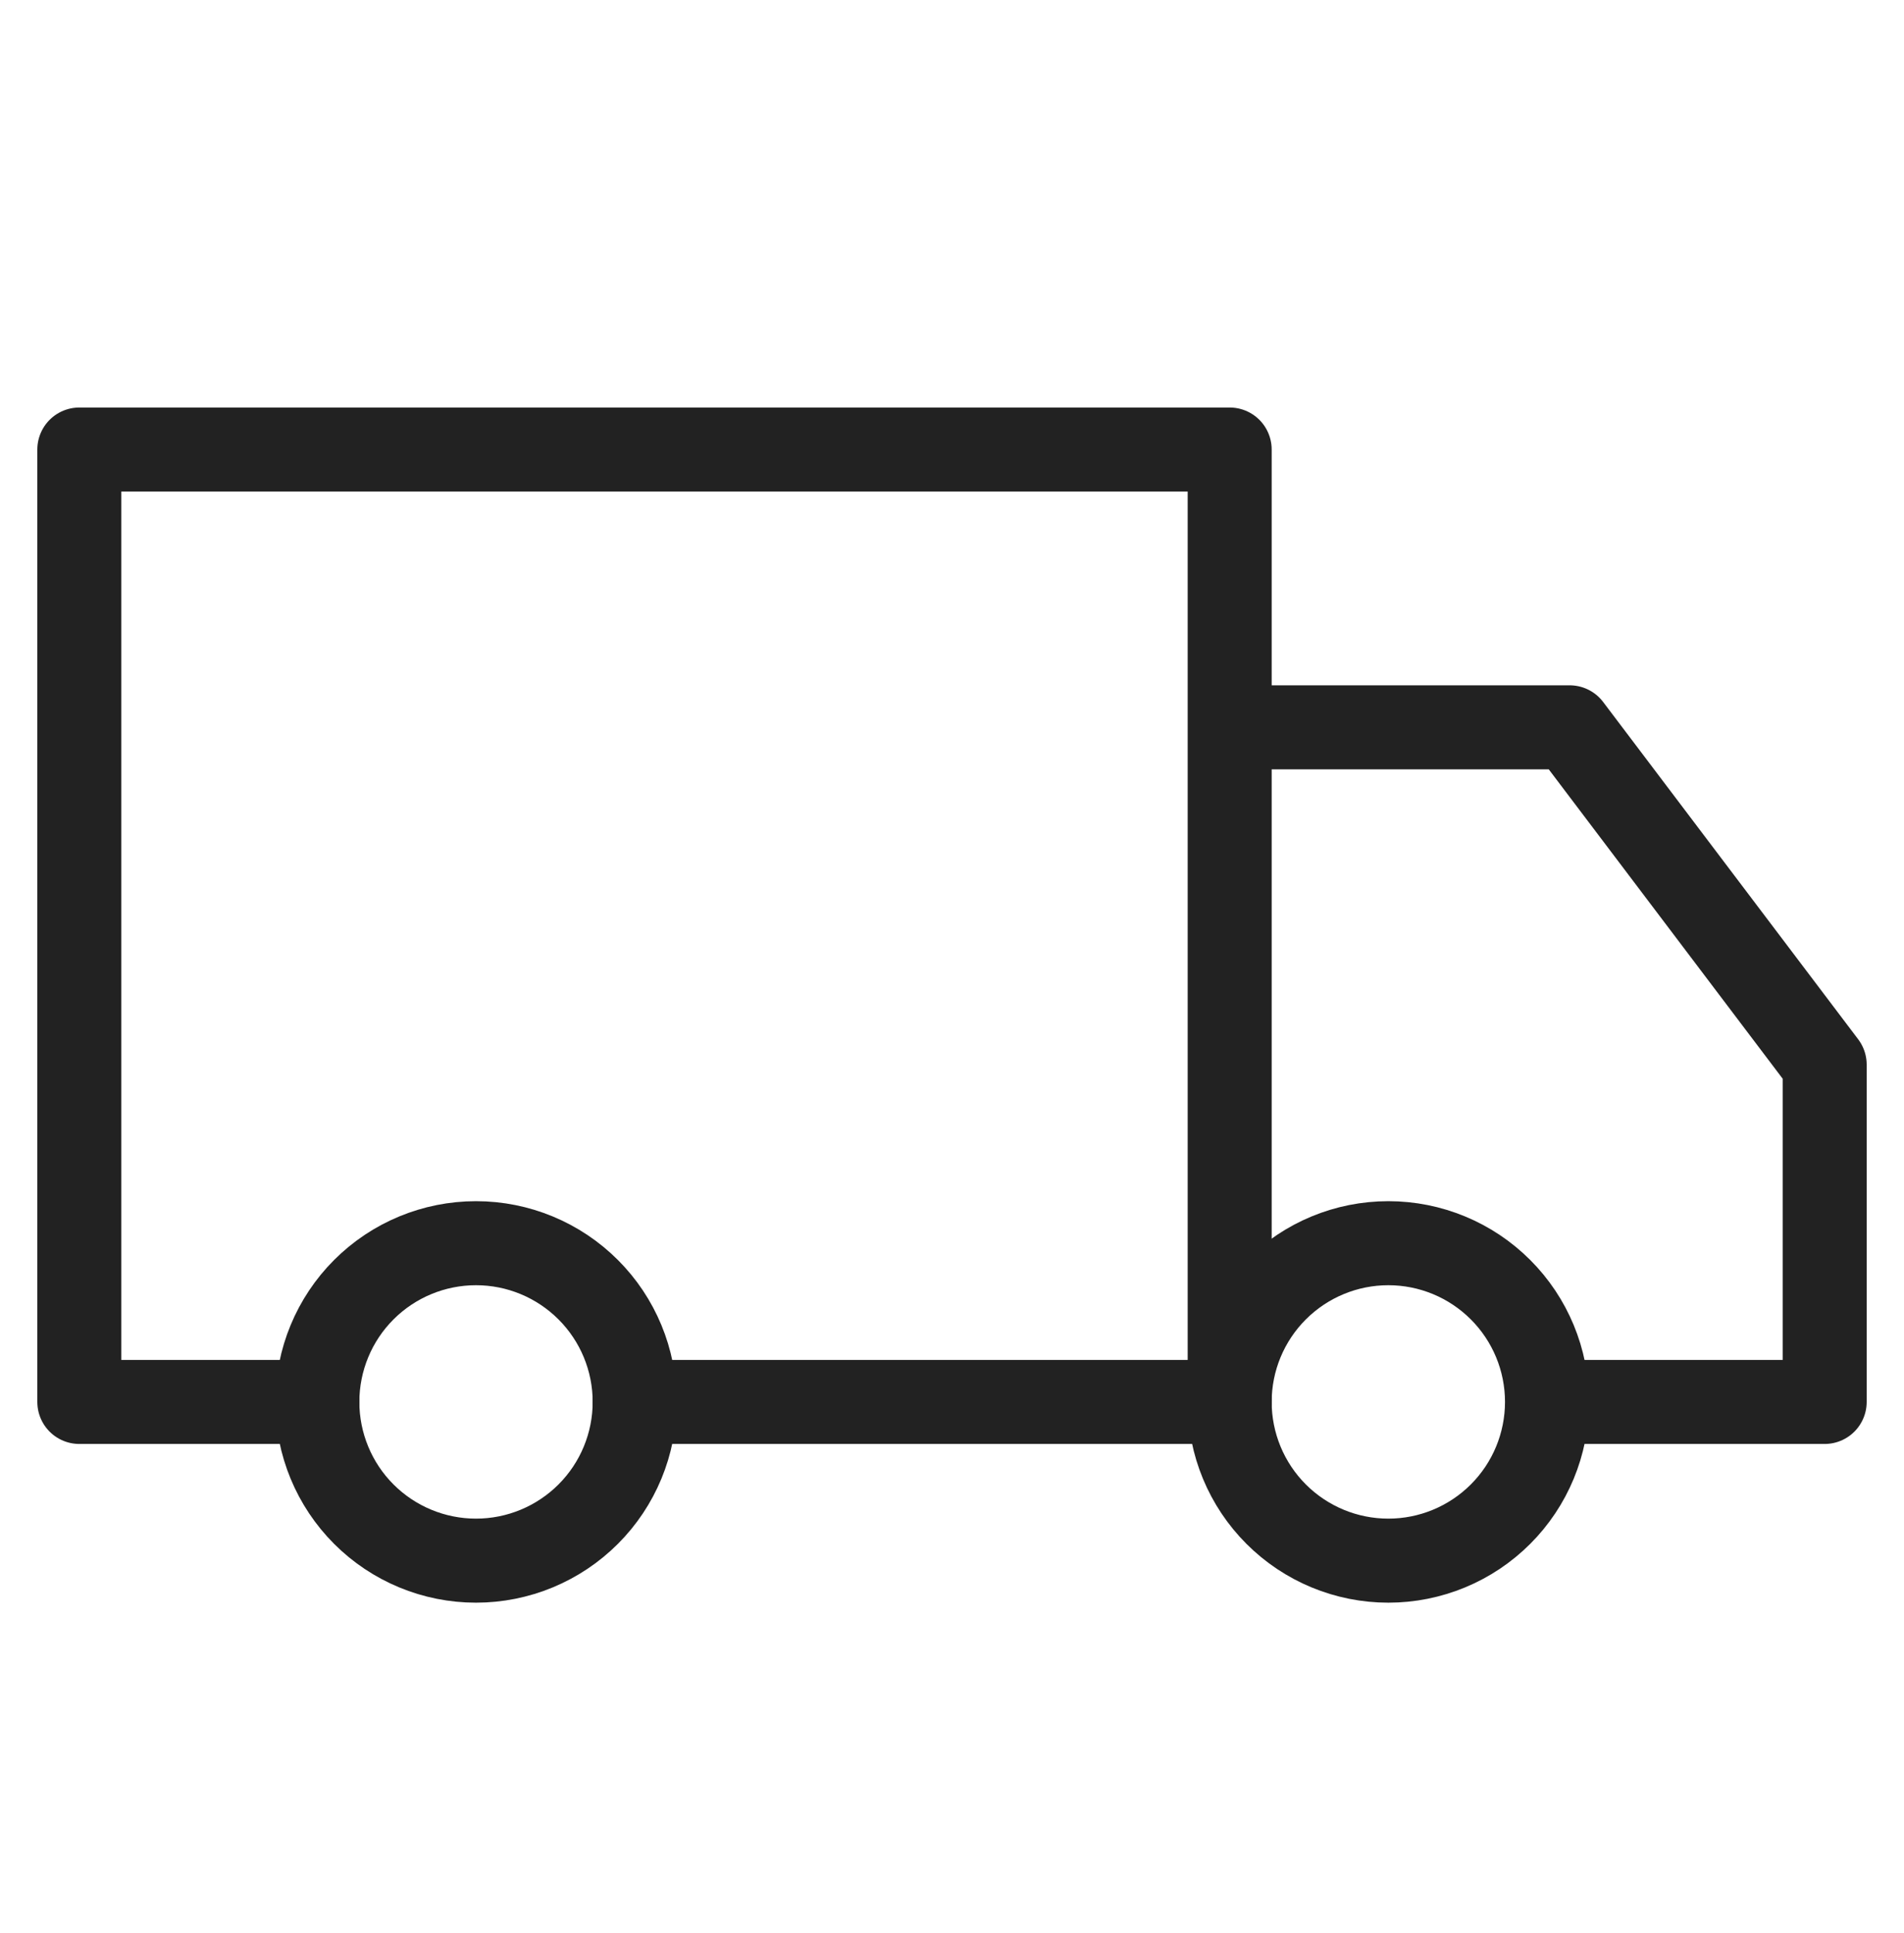
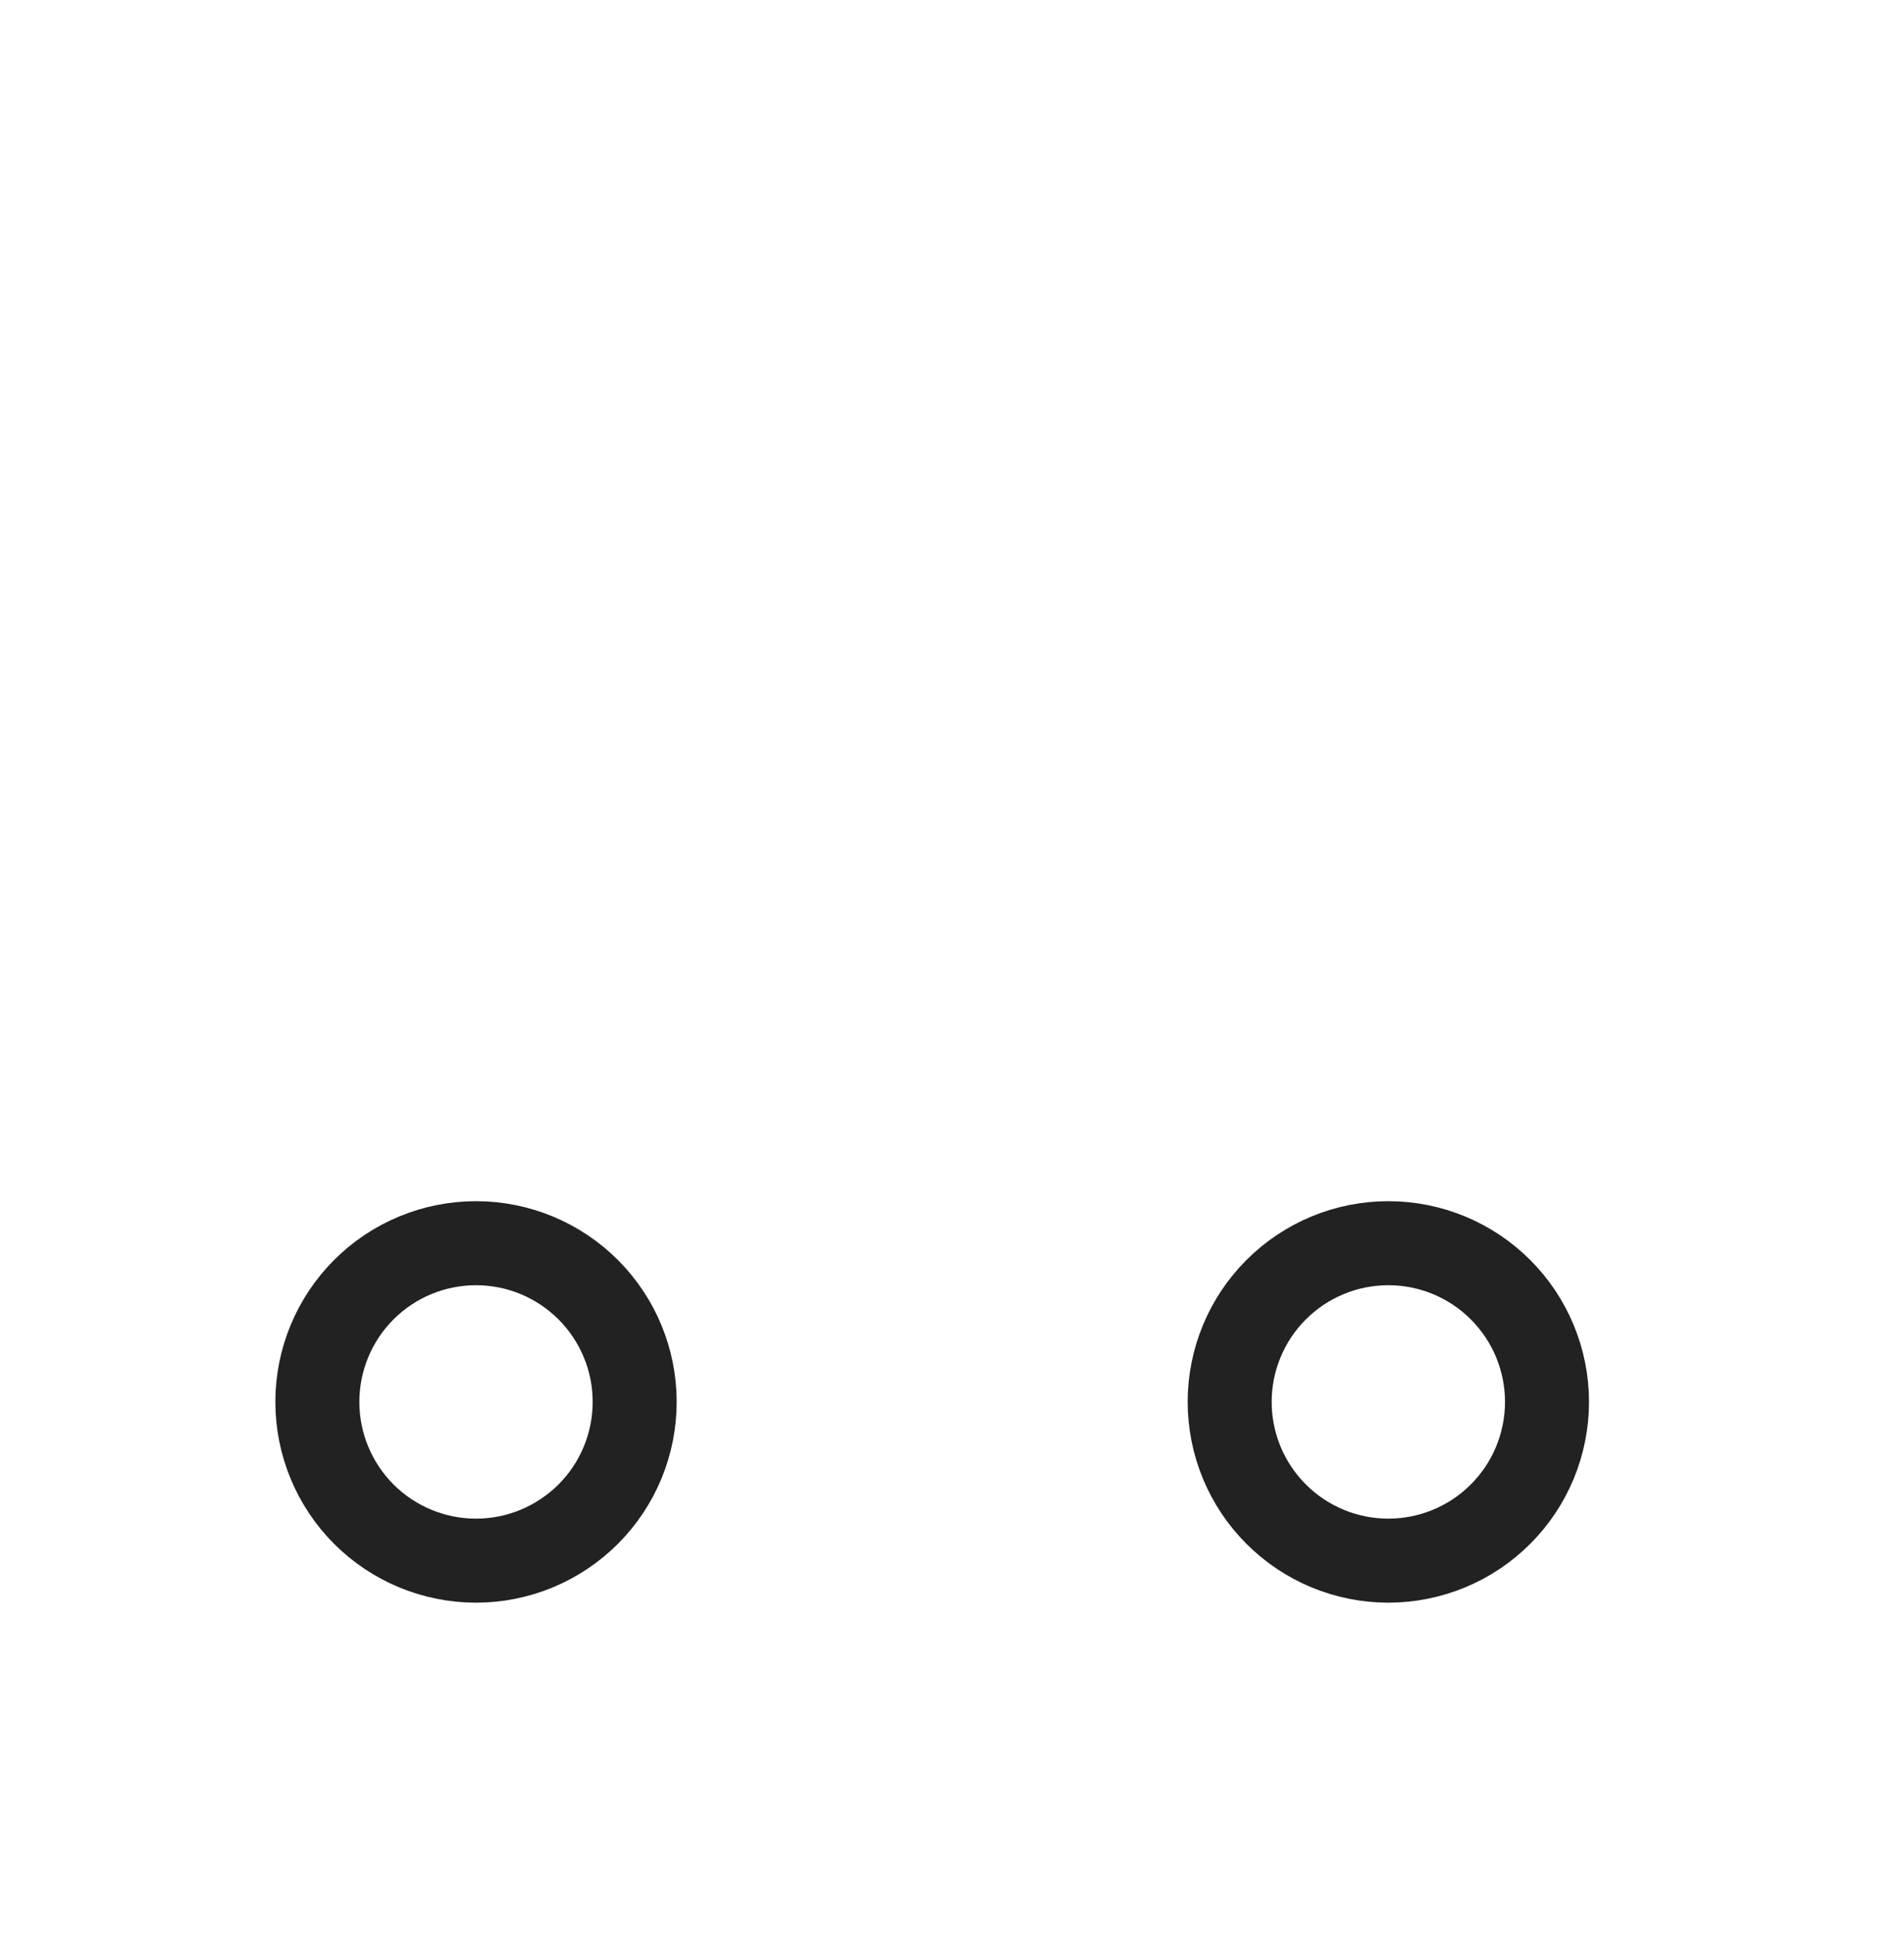
<svg xmlns="http://www.w3.org/2000/svg" fill="none" viewBox="0 0 68 69" height="69" width="68">
  <path stroke-linejoin="round" stroke-width="3" stroke="#222222" d="M17 55.714C18.503 55.714 19.944 55.117 21.007 54.054C22.07 52.992 22.667 51.55 22.667 50.047C22.667 48.545 22.07 47.103 21.007 46.041C19.944 44.978 18.503 44.381 17 44.381C15.497 44.381 14.056 44.978 12.993 46.041C11.931 47.103 11.334 48.545 11.334 50.047C11.334 51.55 11.931 52.992 12.993 54.054C14.056 55.117 15.497 55.714 17 55.714ZM49.584 55.714C51.086 55.714 52.528 55.117 53.59 54.054C54.653 52.992 55.25 51.55 55.25 50.047C55.25 48.545 54.653 47.103 53.59 46.041C52.528 44.978 51.086 44.381 49.584 44.381C48.081 44.381 46.639 44.978 45.577 46.041C44.514 47.103 43.917 48.545 43.917 50.047C43.917 51.55 44.514 52.992 45.577 54.054C46.639 55.117 48.081 55.714 49.584 55.714Z" />
-   <path stroke-linejoin="round" stroke-linecap="round" stroke-width="3" stroke="#222222" d="M11.334 50.048H2.833V16.048H43.917V50.048M43.917 50.048H22.667M43.917 50.048V25.965H56.059L65.167 38.006V50.048H56.399" />
</svg>